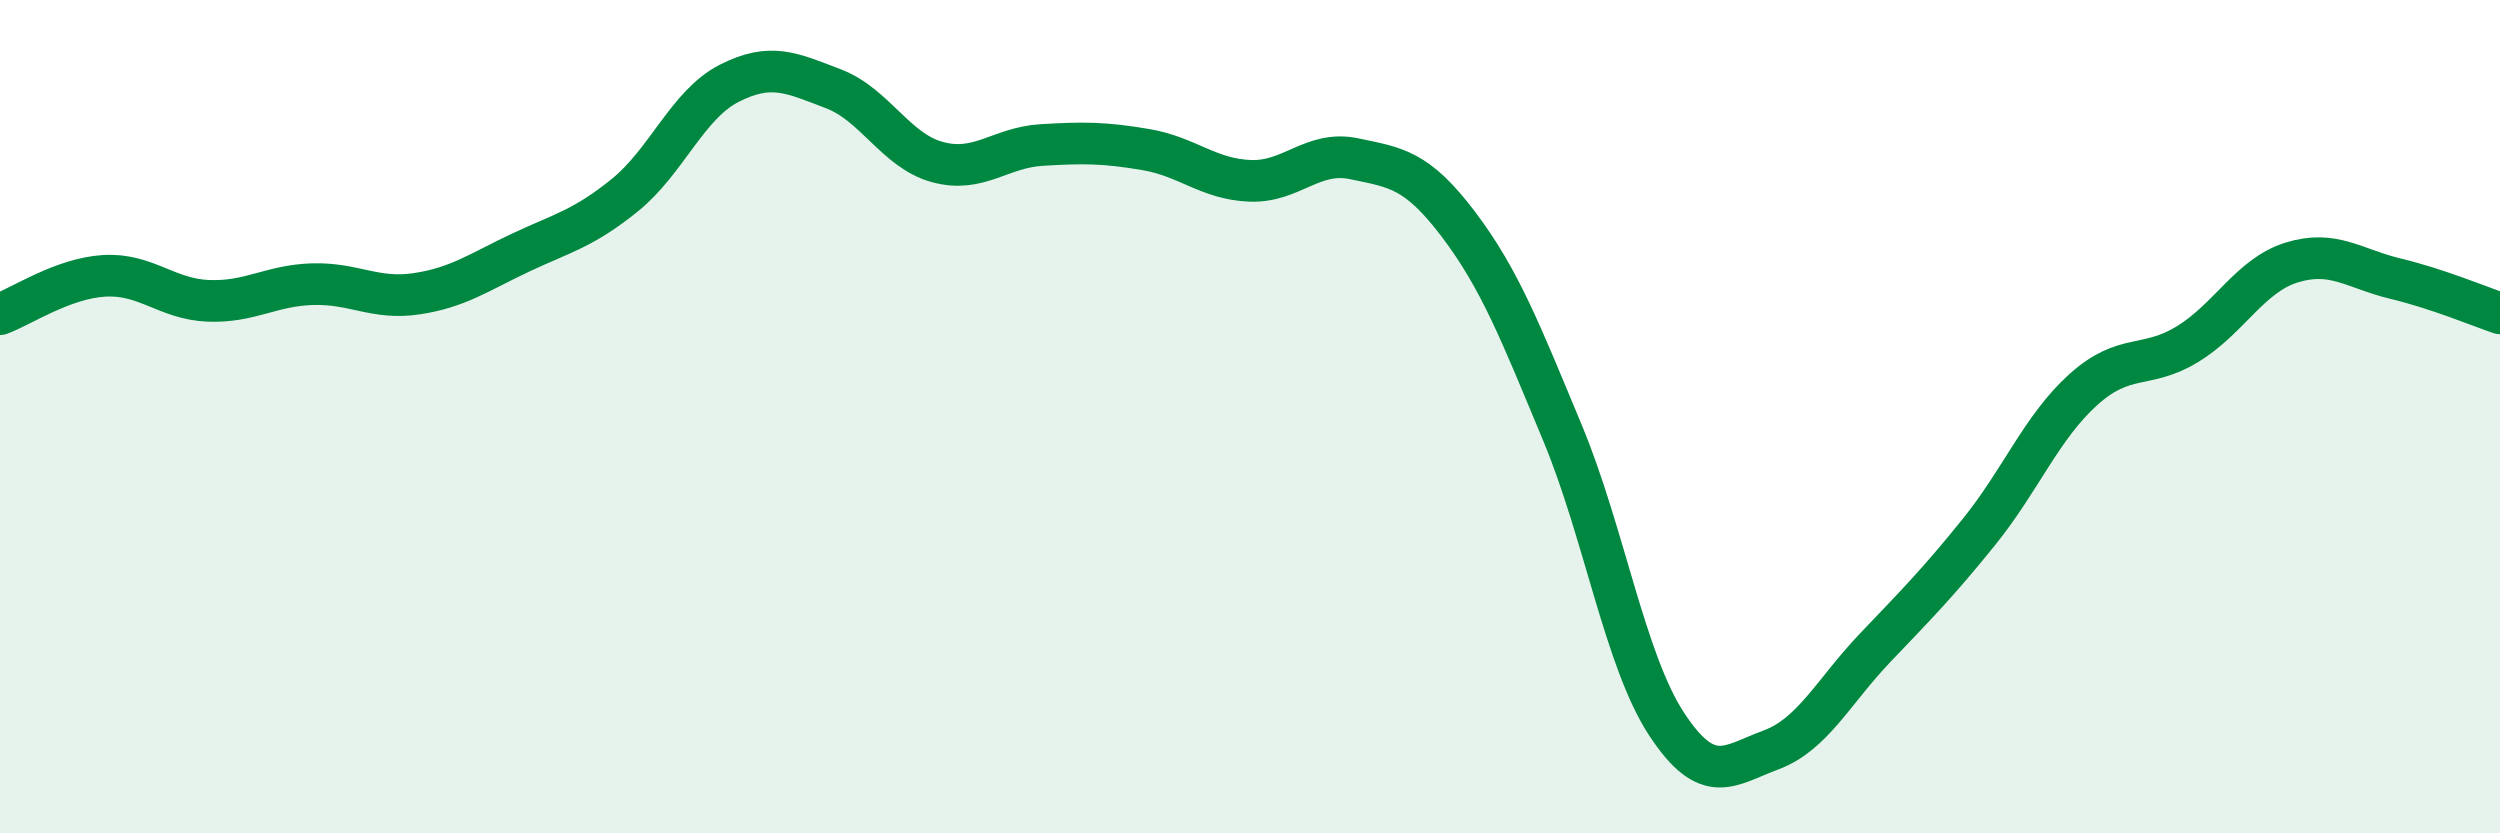
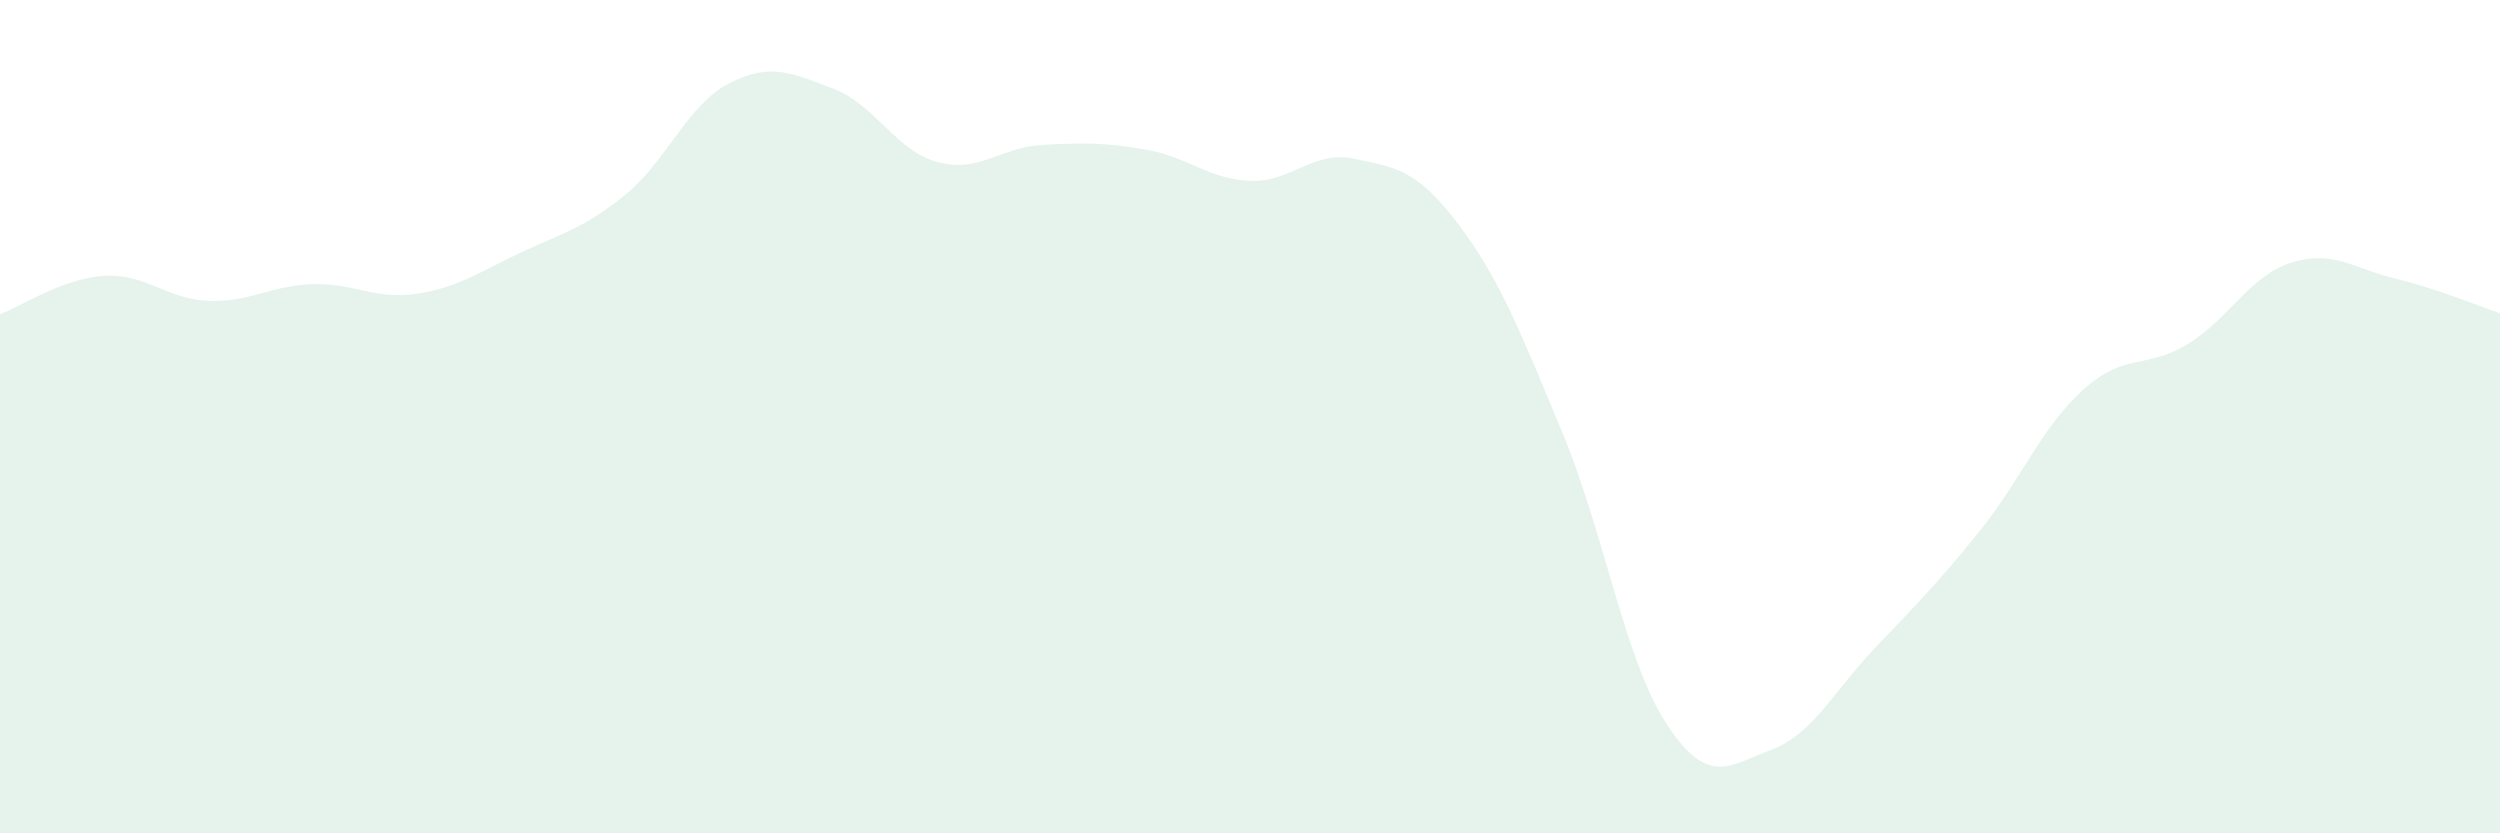
<svg xmlns="http://www.w3.org/2000/svg" width="60" height="20" viewBox="0 0 60 20">
  <path d="M 0,7.54 C 0.5,7.36 1.5,6.68 2.5,6.62 C 3.5,6.56 4,7.18 5,7.22 C 6,7.26 6.5,6.85 7.5,6.82 C 8.5,6.79 9,7.2 10,7.05 C 11,6.9 11.5,6.53 12.5,6.06 C 13.5,5.59 14,5.49 15,4.68 C 16,3.87 16.5,2.51 17.5,2 C 18.5,1.49 19,1.75 20,2.13 C 21,2.51 21.5,3.62 22.5,3.89 C 23.5,4.16 24,3.54 25,3.48 C 26,3.42 26.5,3.42 27.5,3.59 C 28.5,3.76 29,4.3 30,4.34 C 31,4.38 31.5,3.6 32.5,3.81 C 33.5,4.02 34,4.06 35,5.38 C 36,6.7 36.5,7.99 37.5,10.39 C 38.5,12.79 39,15.86 40,17.38 C 41,18.9 41.5,18.37 42.5,18 C 43.5,17.63 44,16.6 45,15.55 C 46,14.5 46.5,14 47.5,12.76 C 48.5,11.52 49,10.25 50,9.35 C 51,8.45 51.5,8.87 52.5,8.26 C 53.5,7.65 54,6.61 55,6.3 C 56,5.99 56.5,6.45 57.5,6.69 C 58.5,6.93 59.5,7.35 60,7.52L60 20L0 20Z" fill="#008740" opacity="0.1" stroke-linecap="round" stroke-linejoin="round" />
-   <path d="M 0,7.54 C 0.5,7.36 1.5,6.68 2.5,6.62 C 3.5,6.56 4,7.18 5,7.22 C 6,7.26 6.5,6.85 7.5,6.82 C 8.5,6.79 9,7.2 10,7.05 C 11,6.9 11.5,6.53 12.5,6.06 C 13.5,5.59 14,5.49 15,4.68 C 16,3.87 16.5,2.51 17.5,2 C 18.5,1.49 19,1.75 20,2.13 C 21,2.51 21.5,3.62 22.5,3.89 C 23.5,4.16 24,3.54 25,3.48 C 26,3.42 26.5,3.42 27.5,3.59 C 28.5,3.76 29,4.3 30,4.34 C 31,4.38 31.5,3.6 32.5,3.81 C 33.5,4.02 34,4.06 35,5.38 C 36,6.7 36.5,7.99 37.5,10.39 C 38.5,12.79 39,15.86 40,17.38 C 41,18.9 41.5,18.37 42.5,18 C 43.5,17.63 44,16.6 45,15.55 C 46,14.5 46.5,14 47.5,12.76 C 48.5,11.52 49,10.25 50,9.35 C 51,8.45 51.5,8.87 52.5,8.26 C 53.5,7.65 54,6.61 55,6.3 C 56,5.99 56.5,6.45 57.5,6.69 C 58.5,6.93 59.5,7.35 60,7.52" stroke="#008740" stroke-width="1" fill="none" stroke-linecap="round" stroke-linejoin="round" />
</svg>